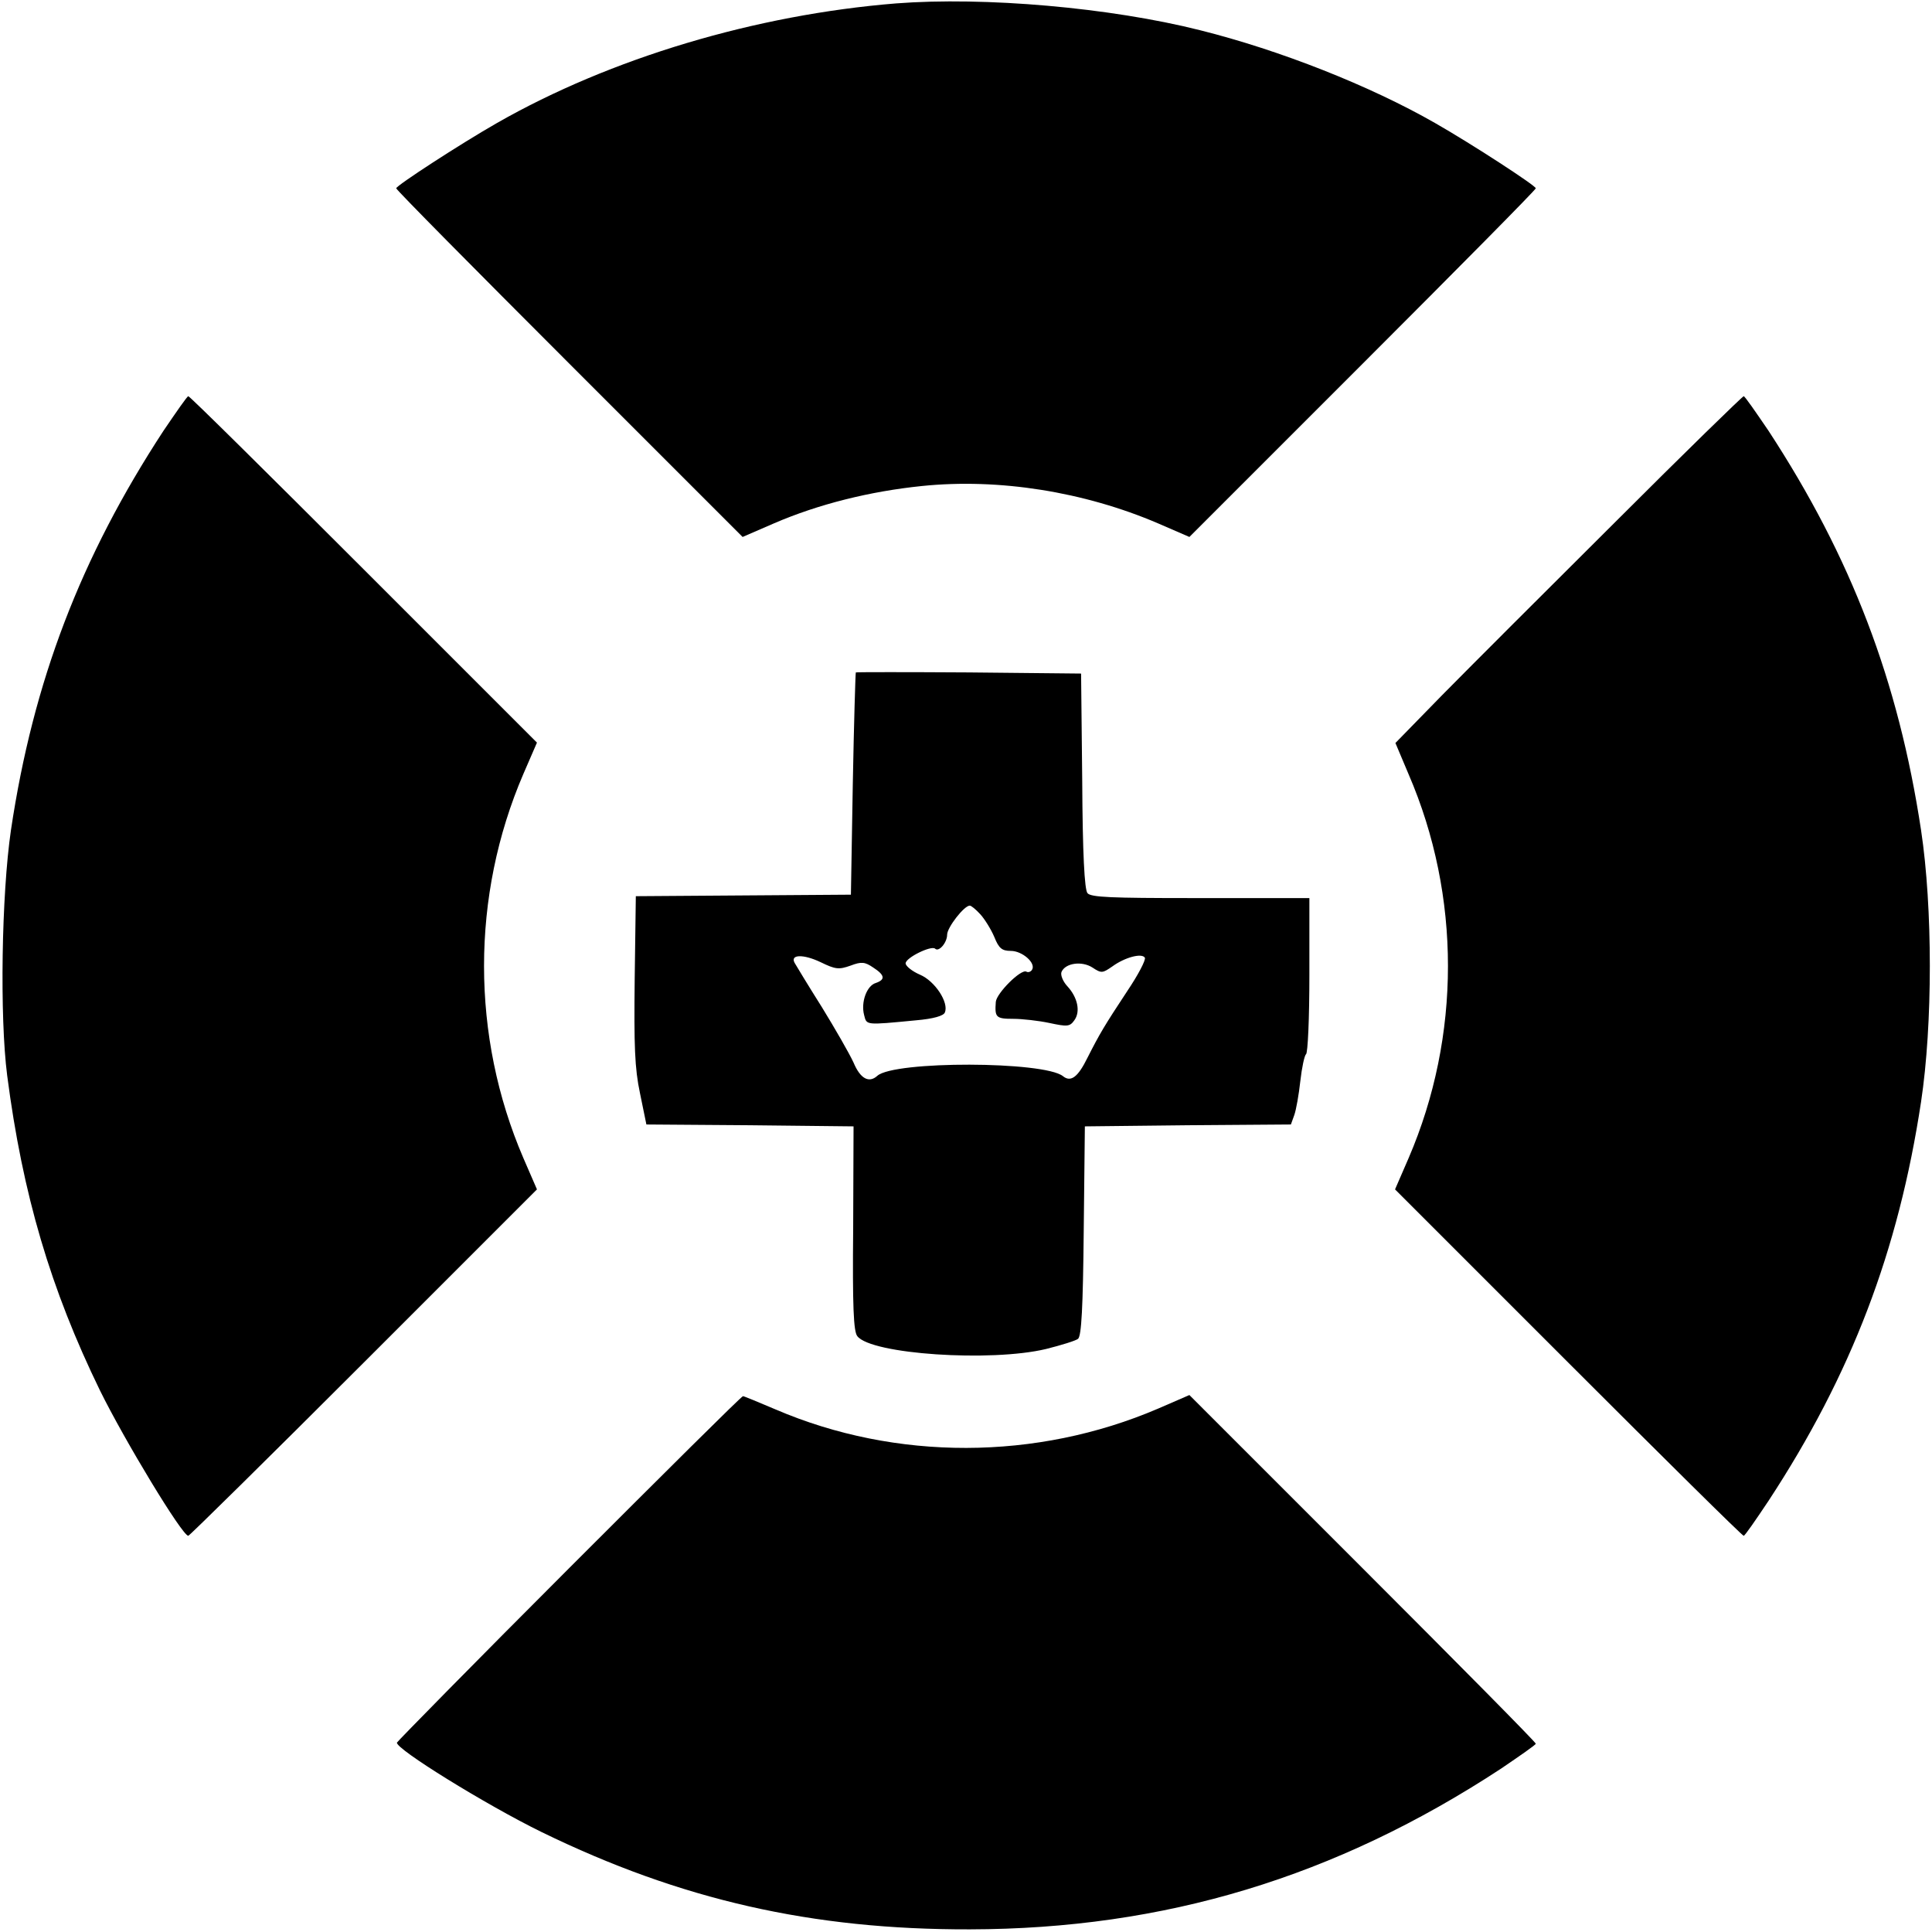
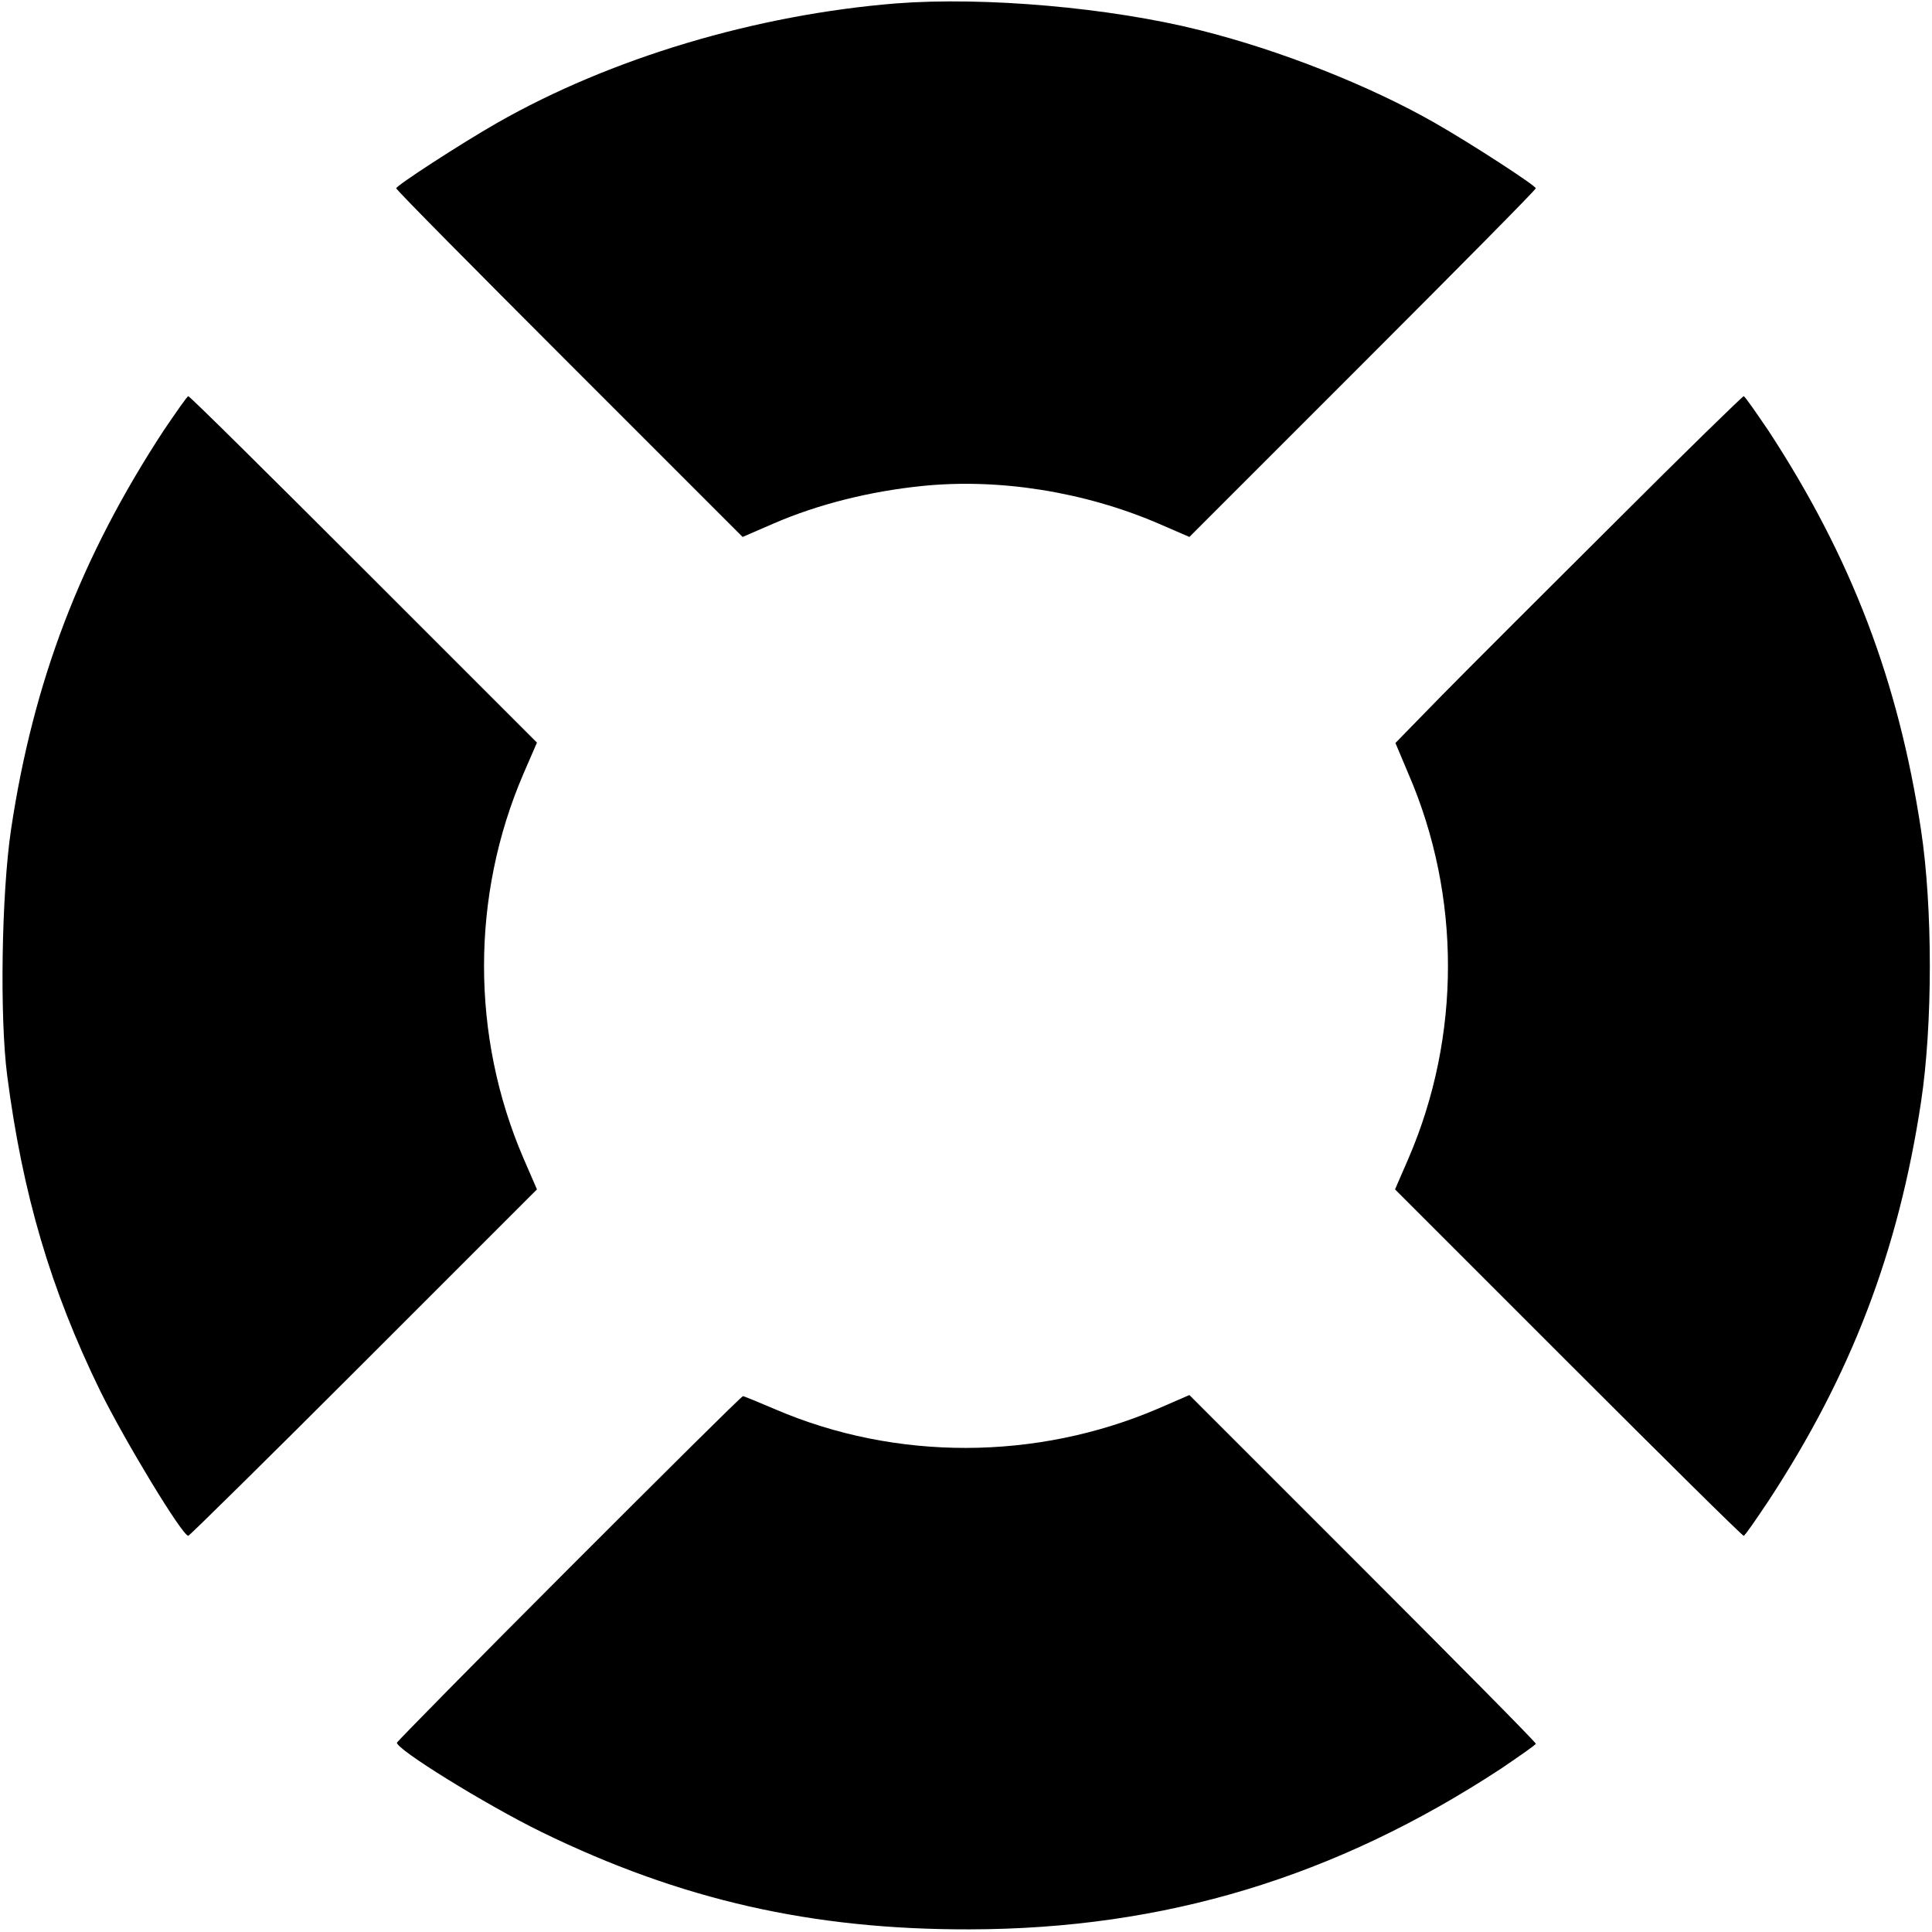
<svg xmlns="http://www.w3.org/2000/svg" version="1.0" width="512pt" height="512pt" viewBox="0 0 512 512" preserveAspectRatio="xMidYMid meet">
  <g transform="translate(0,512) scale(0.1,-0.1)" fill="#000000" stroke="none">
    <path d="M2375 5111 c-372 -30 -757 -145 -1058 -317 -98 -56 -267 -166 -267 -173 0 -4 207 -213 459 -465 l459 -459 83 36 c118 51 255 85 392 99 204 21 430 -15 626 -99 l83 -36 459 459 c252 252 459 461 459 465 0 7 -169 117 -267 173 -173 99 -411 193 -623 246 -238 60 -571 89 -805 71z" />
    <path d="M433 3978 c-219 -335 -345 -663 -404 -1058 -25 -171 -30 -495 -10 -650 41 -316 115 -566 246 -835 65 -132 218 -385 234 -385 3 0 213 207 465 459 l459 459 -36 83 c-139 323 -139 695 0 1018 l36 83 -459 459 c-252 252 -461 459 -465 459 -3 0 -32 -42 -66 -92z" />
    <path d="M4280 3736 c-184 -183 -391 -390 -459 -459 l-123 -126 35 -83 c139 -322 139 -694 0 -1017 l-36 -83 459 -459 c252 -252 461 -459 465 -459 3 0 32 42 66 93 219 334 344 661 404 1057 31 205 31 515 0 720 -60 396 -185 723 -404 1058 -34 50 -63 92 -66 92 -3 0 -157 -150 -341 -334z" />
-     <path d="M2268 3338 c-1 -2 -5 -135 -8 -296 l-5 -293 -285 -2 -285 -2 -3 -220 c-2 -177 0 -236 14 -302 l17 -83 274 -2 275 -3 -1 -270 c-2 -207 1 -274 11 -286 37 -48 354 -69 500 -34 40 10 79 22 85 27 9 8 13 82 15 287 l3 276 273 3 273 2 9 25 c5 14 12 54 16 90 4 36 11 68 15 71 5 3 9 97 9 210 l0 204 -22 0 c-13 0 -143 0 -289 0 -213 0 -268 2 -277 13 -8 9 -13 105 -14 298 l-3 284 -297 3 c-164 1 -299 1 -300 0z m330 -641 c11 -12 28 -39 37 -60 12 -30 20 -37 44 -37 30 0 67 -32 56 -50 -3 -5 -10 -8 -15 -5 -14 8 -79 -57 -81 -80 -3 -41 0 -45 46 -45 24 0 68 -5 96 -11 47 -10 54 -10 66 7 17 23 9 61 -19 91 -11 12 -18 29 -15 37 10 24 54 30 82 12 24 -16 27 -15 53 3 33 24 78 36 86 23 3 -6 -18 -46 -47 -89 -60 -91 -72 -111 -105 -176 -25 -51 -44 -66 -65 -49 -50 40 -447 41 -492 1 -22 -20 -45 -8 -63 35 -11 24 -49 90 -84 147 -36 57 -68 110 -72 117 -13 23 23 24 69 2 39 -19 48 -20 79 -9 29 11 38 10 60 -5 31 -20 33 -32 7 -41 -24 -7 -40 -51 -31 -85 7 -27 2 -27 137 -14 47 4 74 12 77 21 11 26 -26 83 -66 100 -21 9 -38 23 -38 30 0 15 68 48 78 39 10 -10 32 16 32 37 0 19 45 77 60 77 4 0 16 -10 28 -23z" />
    <path d="M1509 965 c-250 -250 -455 -459 -457 -463 -5 -16 236 -165 383 -237 369 -180 717 -259 1135 -258 516 1 969 138 1408 426 50 34 92 63 92 66 0 4 -207 213 -459 465 l-459 459 -83 -36 c-322 -138 -695 -139 -1014 -2 -45 19 -83 35 -86 35 -4 0 -210 -205 -460 -455z" />
  </g>
</svg>